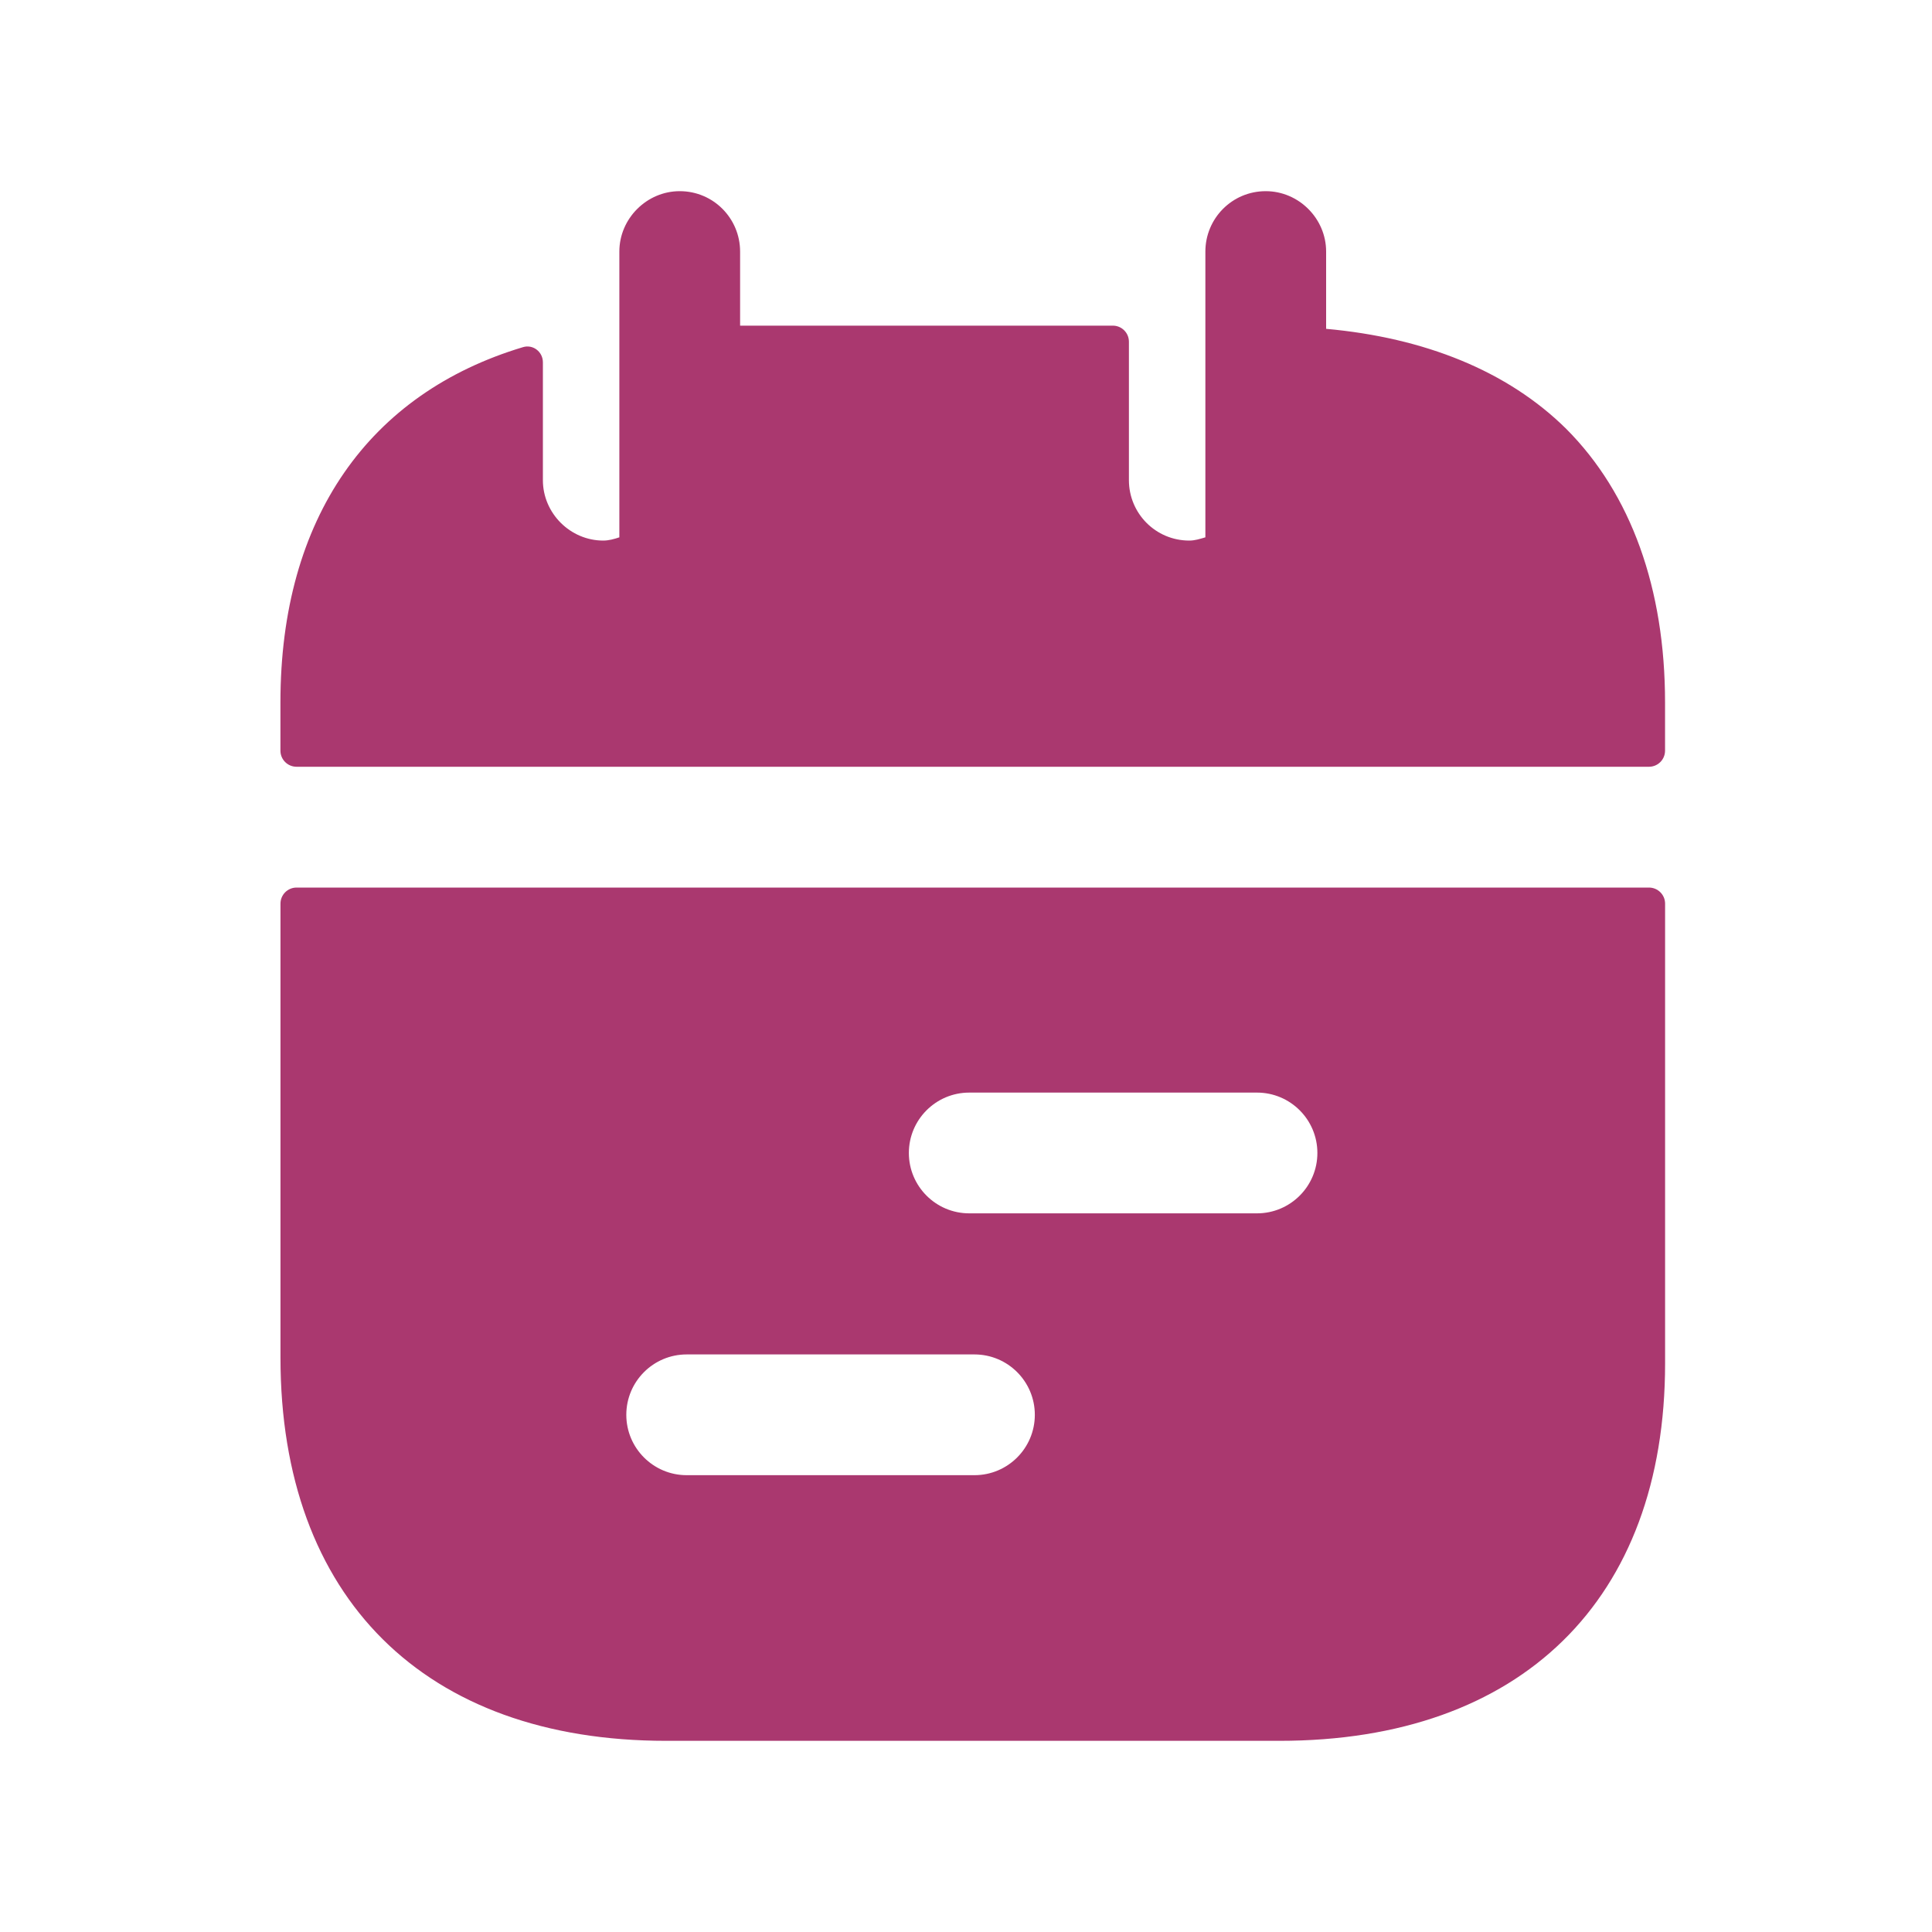
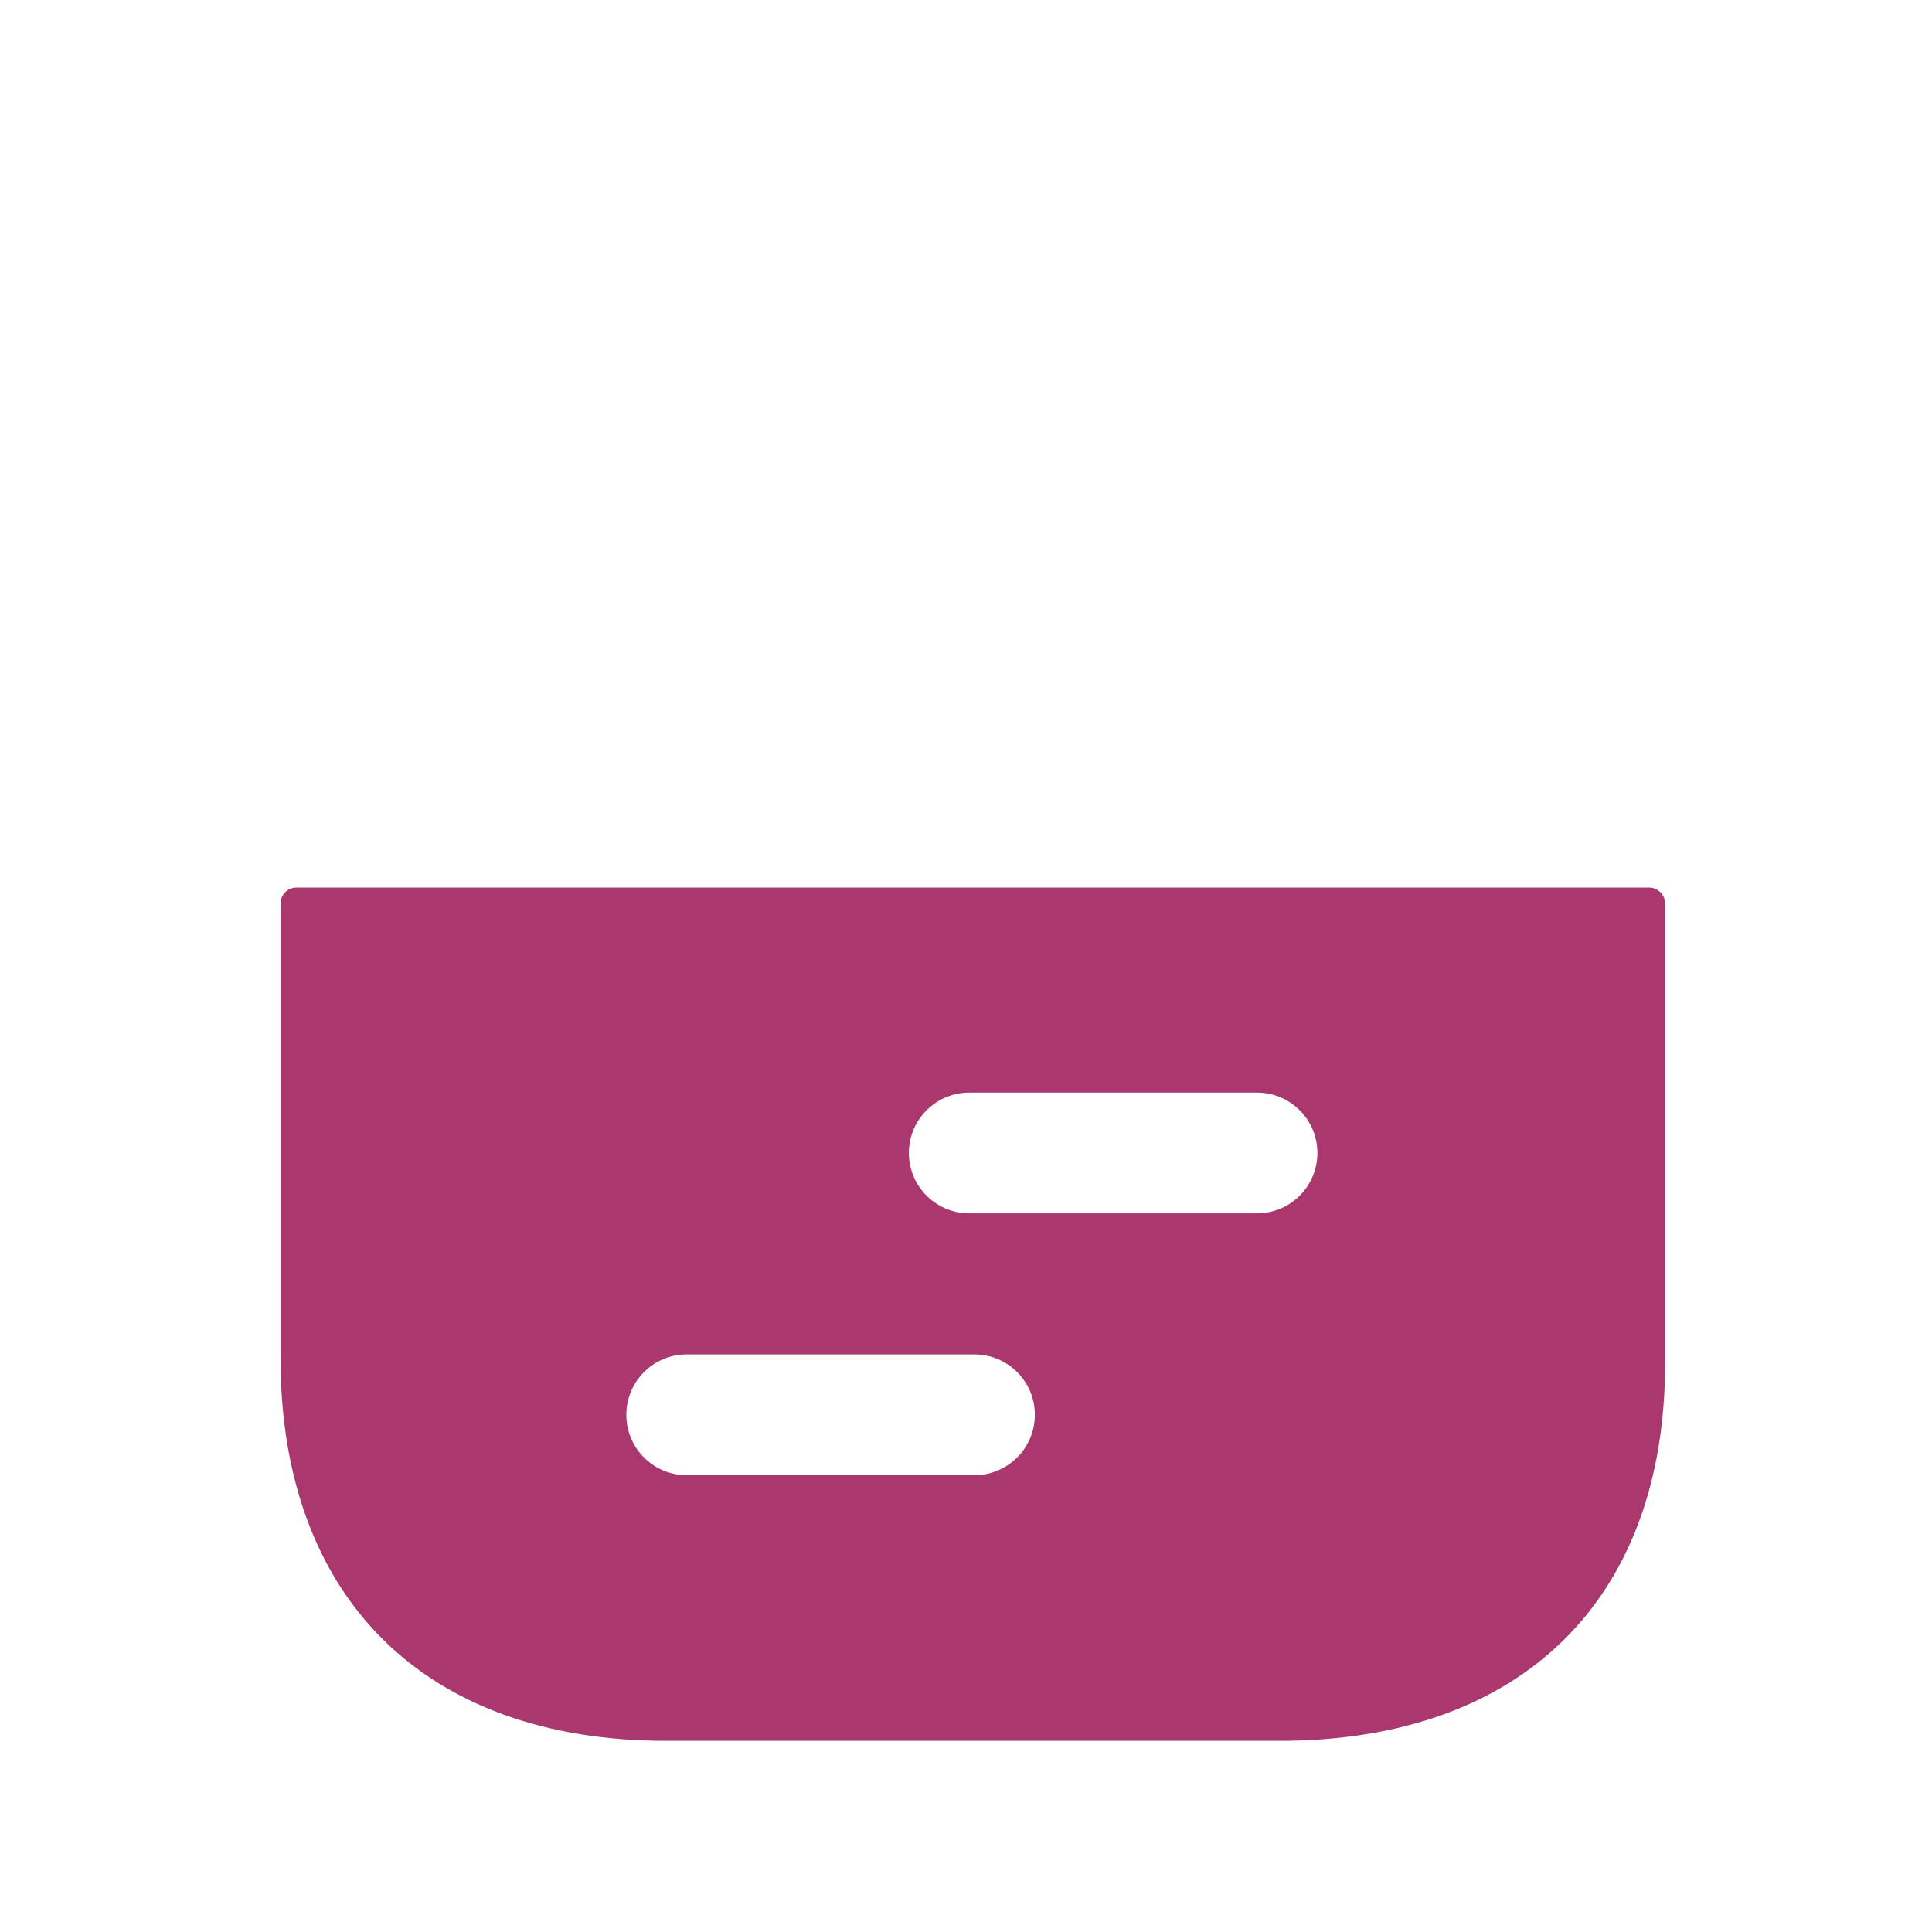
<svg xmlns="http://www.w3.org/2000/svg" width="40" height="40" viewBox="0 0 40 40" fill="none">
  <path fill-rule="evenodd" clip-rule="evenodd" d="M14.217 28.042H20.175C20.865 28.042 21.425 28.602 21.425 29.292C21.425 29.982 20.865 30.542 20.175 30.542H14.217C13.527 30.542 12.967 29.982 12.967 29.292C12.967 28.602 13.527 28.042 14.217 28.042ZM20.067 22.621H26.025C26.715 22.621 27.275 23.181 27.275 23.871C27.275 24.561 26.715 25.121 26.025 25.121H20.067C19.377 25.121 18.817 24.561 18.817 23.871C18.817 23.181 19.377 22.621 20.067 22.621ZM5.807 28.109C5.807 33.076 8.79 36.042 13.79 36.042H26.49C31.49 36.042 34.474 33.126 34.474 28.226V18.709C34.474 18.525 34.324 18.376 34.14 18.376H6.14C5.956 18.376 5.807 18.525 5.807 18.709V28.109Z" fill="#AA386F" />
-   <path fill-rule="evenodd" clip-rule="evenodd" d="M32.423 8.875C31.206 7.675 29.49 6.992 27.456 6.808V5.208C27.456 4.525 26.89 3.958 26.206 3.958C25.506 3.958 24.956 4.525 24.956 5.208V11.125C24.84 11.158 24.74 11.192 24.623 11.192C23.923 11.192 23.373 10.625 23.373 9.942V7.075C23.373 6.891 23.224 6.742 23.04 6.742H15.323V5.208C15.323 4.525 14.773 3.958 14.073 3.958C13.39 3.958 12.823 4.525 12.823 5.208V11.125C12.723 11.158 12.607 11.192 12.49 11.192C11.806 11.192 11.24 10.625 11.24 9.942V7.501C11.24 7.284 11.036 7.125 10.829 7.187C7.647 8.141 5.806 10.72 5.806 14.542V15.542C5.806 15.726 5.956 15.875 6.14 15.875H34.14C34.324 15.875 34.473 15.726 34.473 15.542V14.542C34.473 12.192 33.773 10.225 32.423 8.875Z" fill="#AA386F" />
</svg>